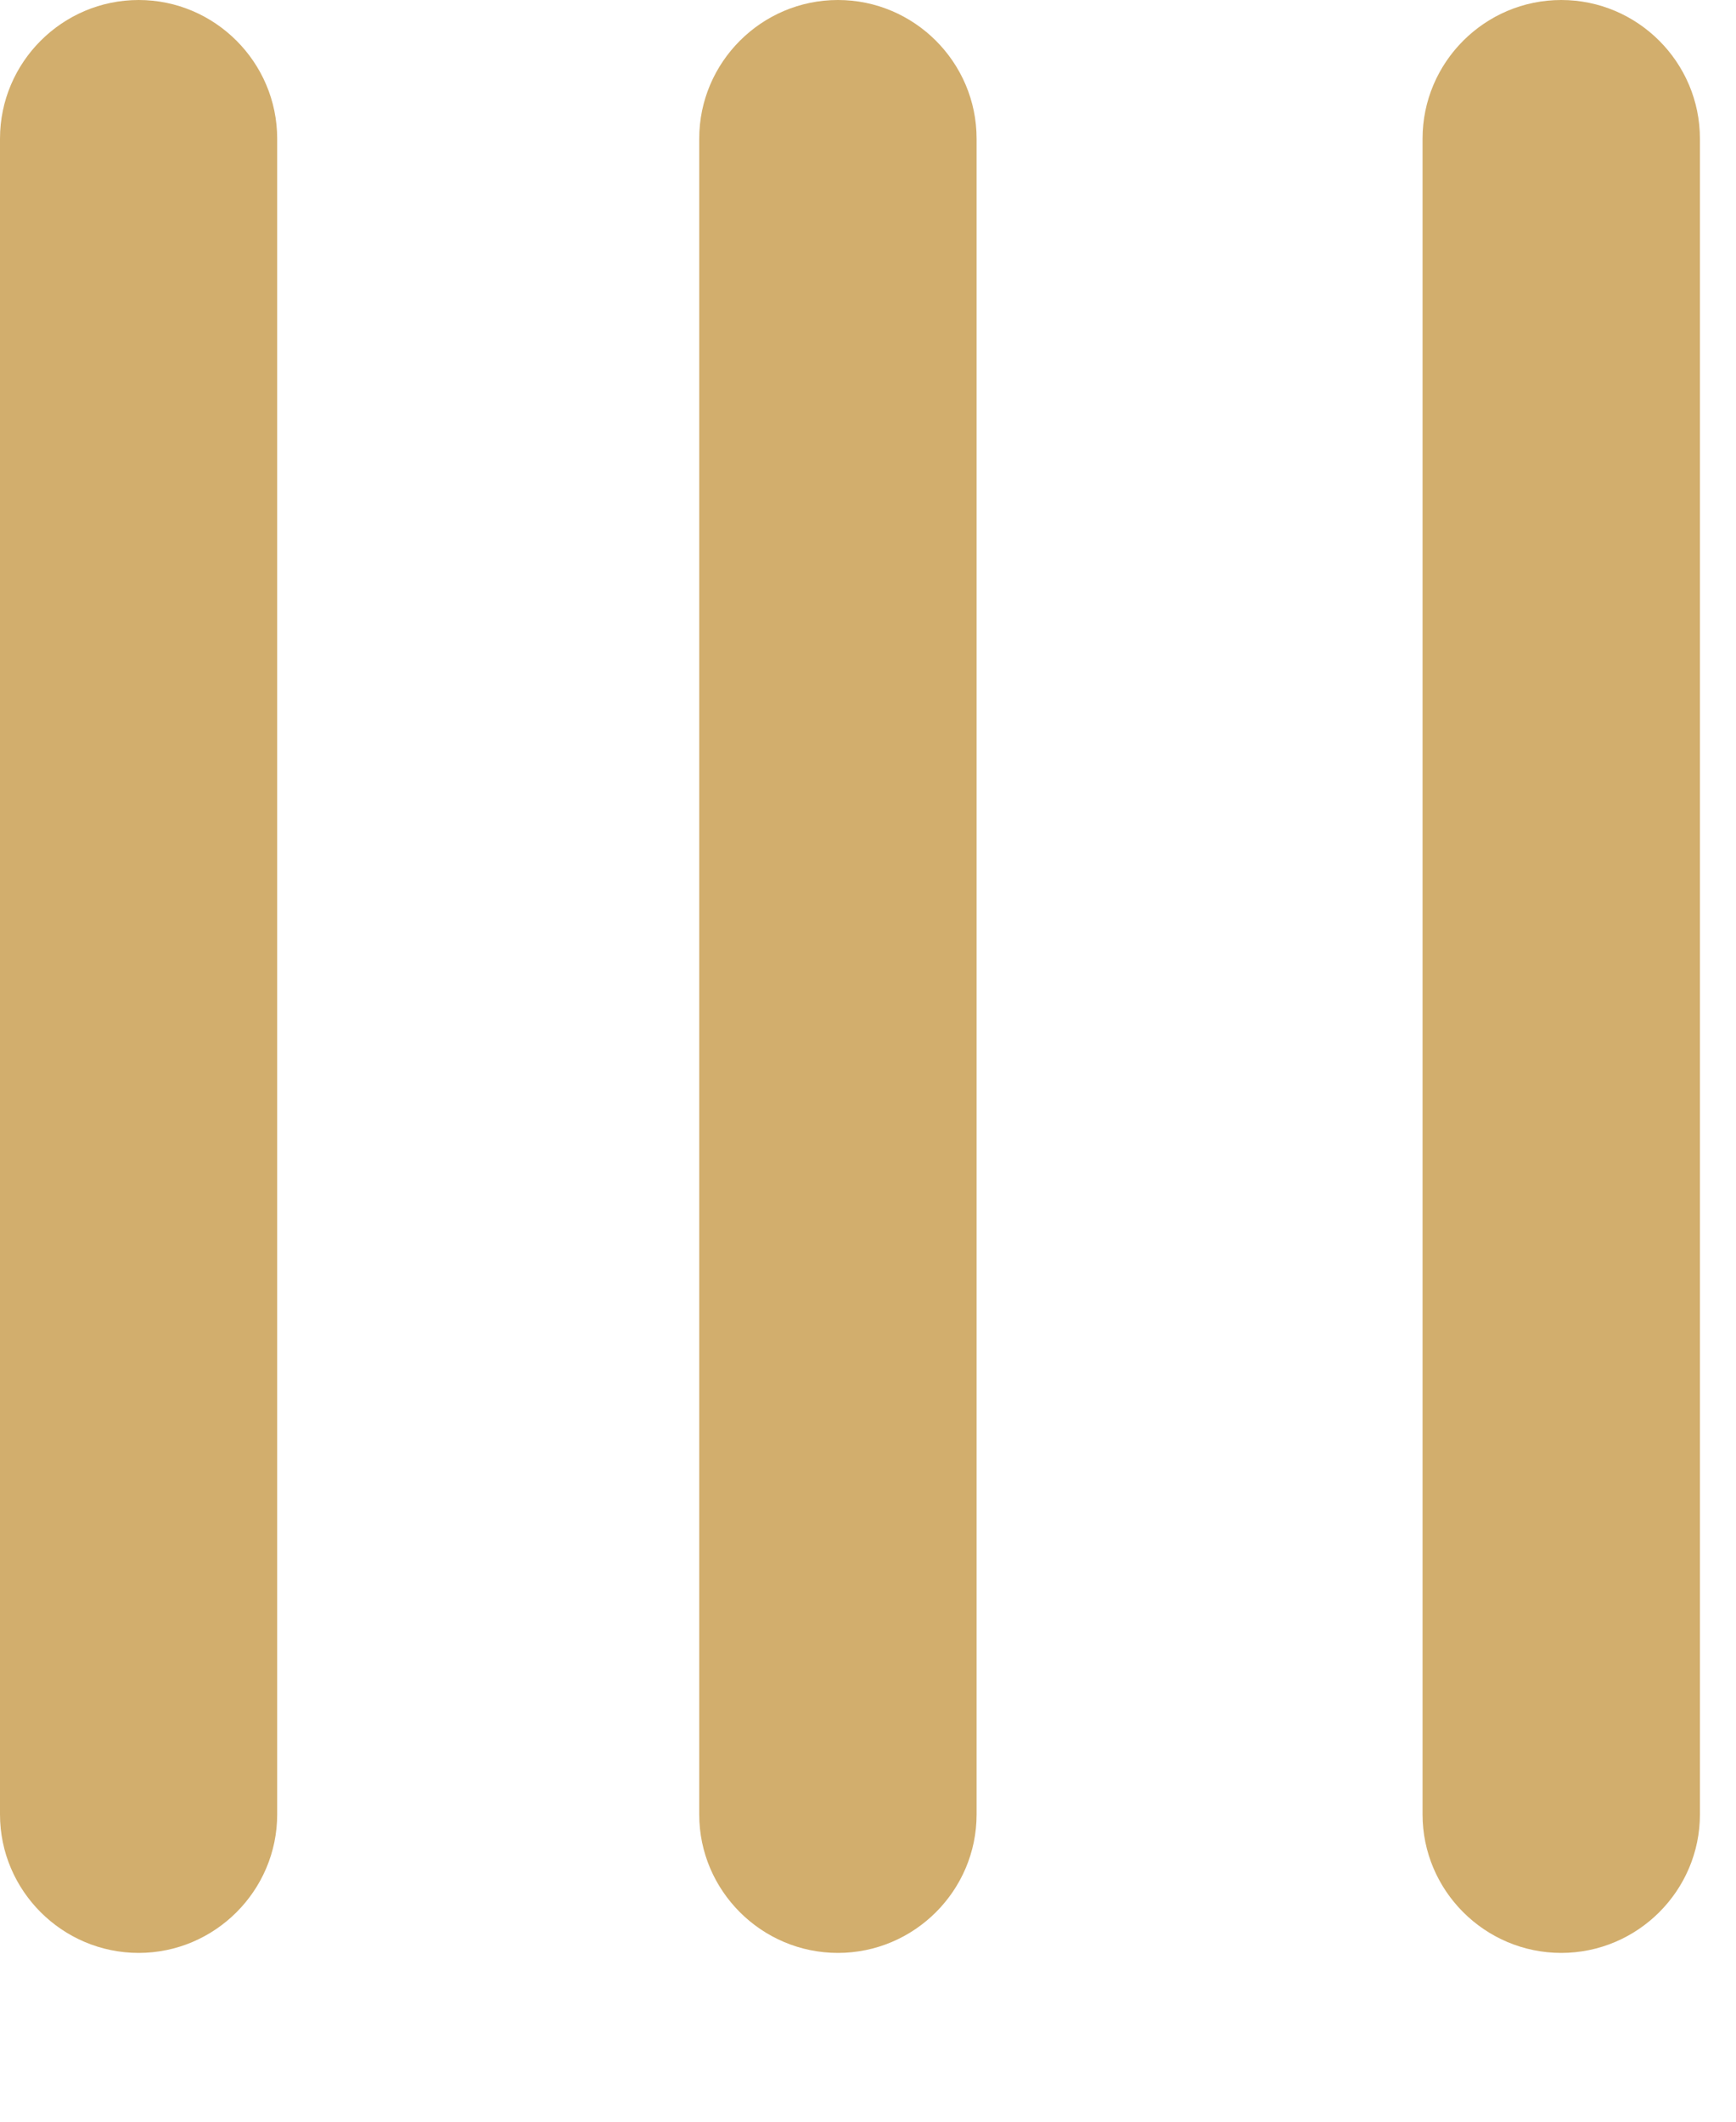
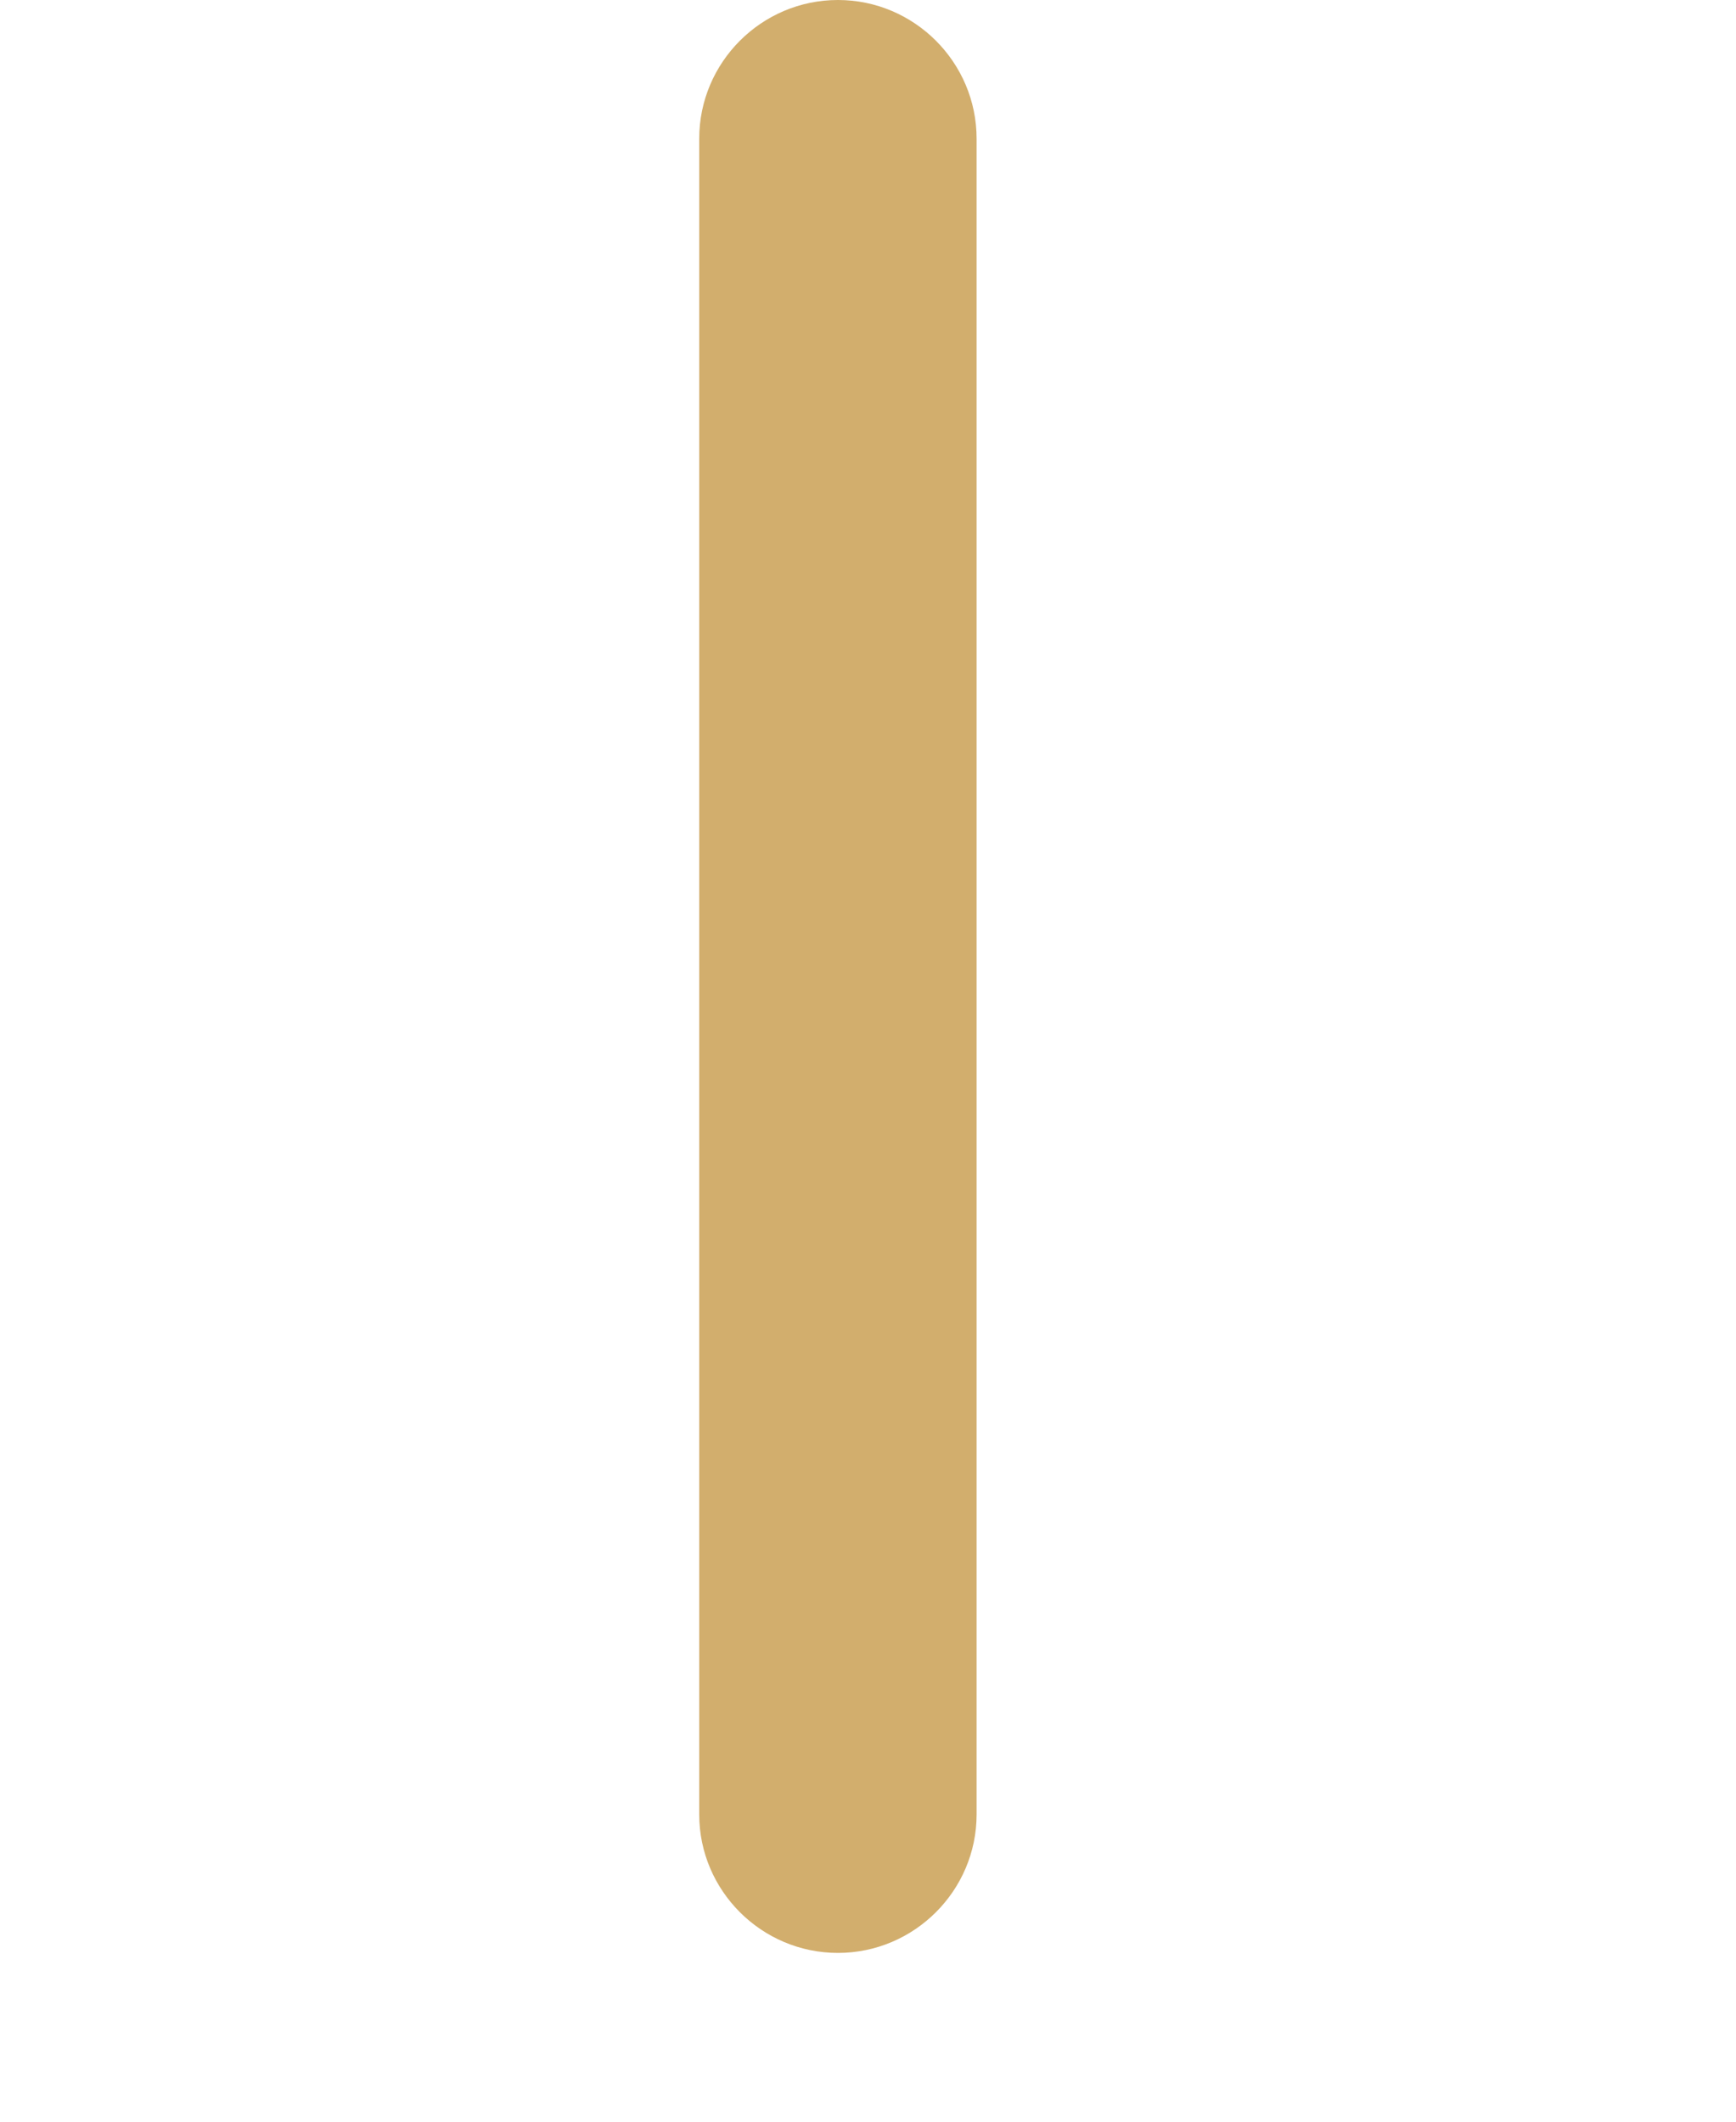
<svg xmlns="http://www.w3.org/2000/svg" width="100%" height="100%" viewBox="0 0 9 11" version="1.1" xml:space="preserve" style="fill-rule:evenodd;clip-rule:evenodd;stroke-linejoin:round;stroke-miterlimit:2;">
-   <path d="M8.094,0l0,0c0.396,0 0.719,0.323 0.719,0.719l-0,8.688c-0,0.395 -0.323,0.718 -0.719,0.718l-0,0c-0.396,0 -0.719,-0.323 -0.719,-0.718l0,-8.688c0,-0.396 0.323,-0.719 0.719,-0.719" style="fill:#d2ae6d;" />
  <path d="M4.344,0l0,0c0.396,0 0.719,0.323 0.719,0.719l-0,8.688c-0,0.395 -0.323,0.718 -0.719,0.718l-0,0c-0.396,0 -0.719,-0.323 -0.719,-0.718l0,-8.688c0,-0.396 0.323,-0.719 0.719,-0.719" style="fill:#d2ae6d;" />
-   <path d="M0.719,0l-0,0c0.395,0 0.718,0.323 0.718,0.719l0,8.688c0,0.395 -0.323,0.718 -0.718,0.718l-0,0c-0.396,0 -0.719,-0.323 -0.719,-0.718l0,-8.688c0,-0.396 0.323,-0.719 0.719,-0.719" style="fill:#d2ae6d;" />
</svg>